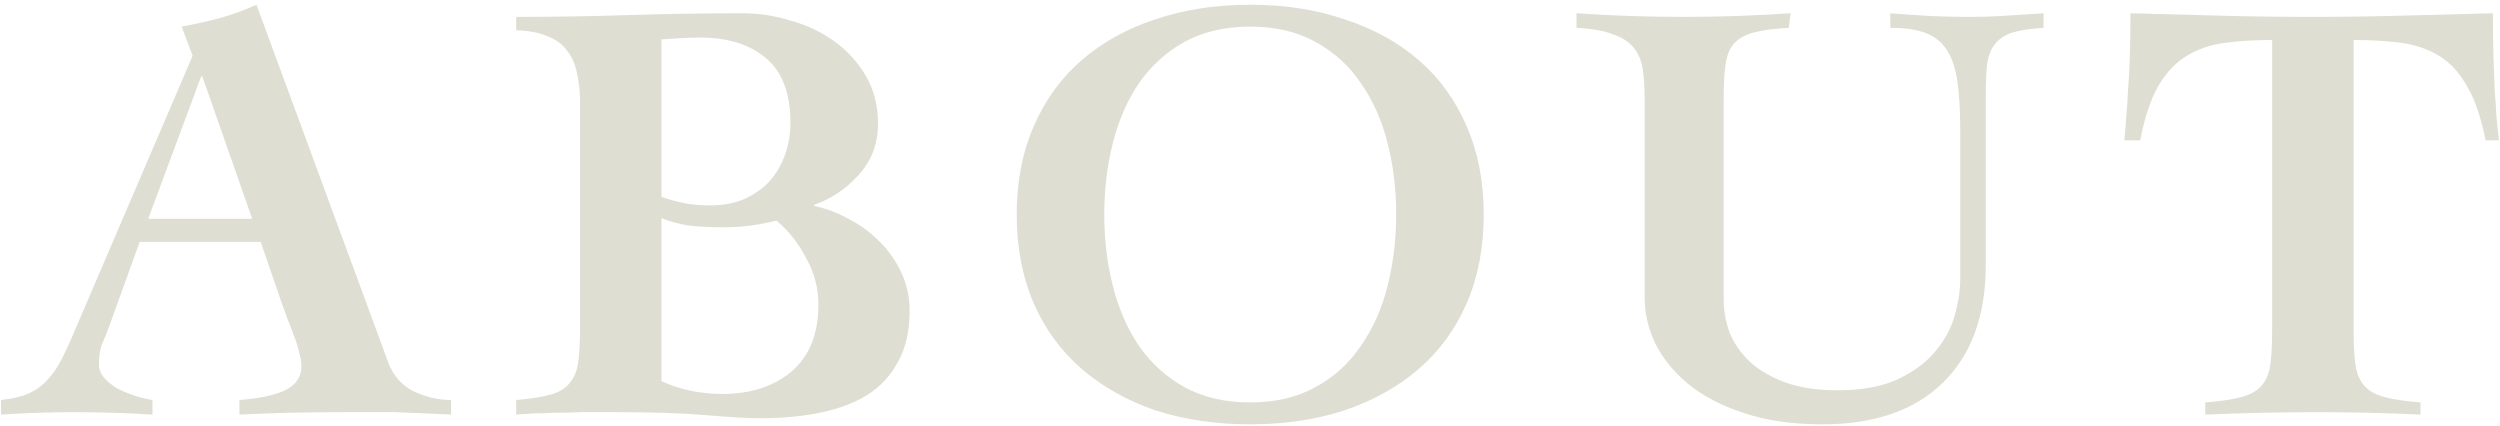
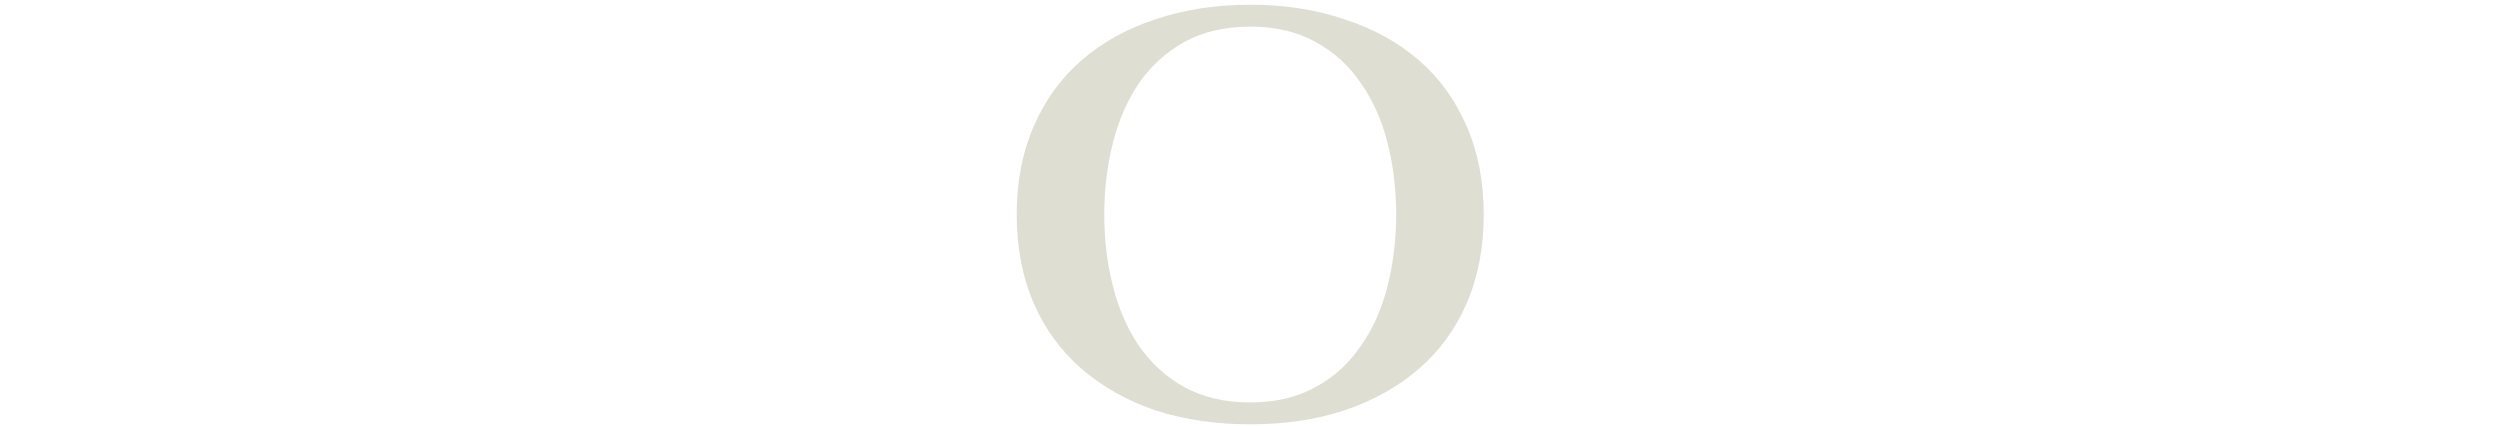
<svg xmlns="http://www.w3.org/2000/svg" width="370" height="63" viewBox="0 0 370 63" fill="none">
-   <path d="M367.866 20.77C367.206 17.41 366.306 14.77 365.166 12.85C364.086 10.87 362.736 9.37 361.116 8.35C359.496 7.33 357.636 6.67 355.536 6.37C353.436 6.07 351.036 5.92 348.336 5.92V48.94C348.336 50.98 348.426 52.66 348.606 53.98C348.786 55.24 349.206 56.26 349.866 57.04C350.526 57.82 351.516 58.39 352.836 58.75C354.156 59.11 355.956 59.38 358.236 59.56V61.36C355.716 61.24 353.166 61.15 350.586 61.09C348.066 61.03 345.516 61 342.936 61C340.176 61 337.446 61.03 334.746 61.09C332.046 61.15 329.256 61.24 326.376 61.36V59.56C328.656 59.38 330.456 59.11 331.776 58.75C333.096 58.39 334.086 57.82 334.746 57.04C335.406 56.26 335.826 55.24 336.006 53.98C336.186 52.66 336.276 50.98 336.276 48.94V5.92C333.576 5.92 331.176 6.07 329.076 6.37C326.976 6.67 325.116 7.33 323.496 8.35C321.876 9.37 320.496 10.87 319.356 12.85C318.276 14.77 317.406 17.41 316.746 20.77H314.406C314.526 19.63 314.616 18.49 314.676 17.35C314.796 16.15 314.886 14.83 314.946 13.39C315.066 11.95 315.156 10.3 315.216 8.44C315.276 6.58 315.306 4.42 315.306 1.96C319.806 2.08 324.246 2.2 328.626 2.32C333.006 2.44 337.416 2.5 341.856 2.5C346.356 2.5 350.856 2.44 355.356 2.32C359.856 2.2 364.386 2.08 368.946 1.96C368.946 4.42 368.976 6.58 369.036 8.44C369.096 10.3 369.156 11.95 369.216 13.39C369.336 14.83 369.426 16.15 369.486 17.35C369.606 18.49 369.726 19.63 369.846 20.77H367.866Z" fill="#DFDED2" />
-   <path d="M233.324 1.96C238.544 2.32 243.794 2.5 249.074 2.5C254.414 2.5 259.724 2.32 265.004 1.96L264.734 4.12C262.514 4.24 260.744 4.48 259.424 4.84C258.164 5.2 257.204 5.77 256.544 6.55C255.944 7.27 255.554 8.29 255.374 9.61C255.194 10.87 255.104 12.52 255.104 14.56V44.44C255.104 46.06 255.404 47.68 256.004 49.3C256.664 50.86 257.654 52.27 258.974 53.53C260.354 54.79 262.094 55.81 264.194 56.59C266.354 57.37 268.934 57.76 271.934 57.76C275.534 57.76 278.504 57.22 280.844 56.14C283.244 55 285.104 53.62 286.424 52C287.804 50.38 288.764 48.61 289.304 46.69C289.844 44.77 290.114 43 290.114 41.38V19.24C290.114 16.24 289.964 13.78 289.664 11.86C289.364 9.94 288.824 8.41 288.044 7.27C287.264 6.13 286.214 5.32 284.894 4.84C283.574 4.36 281.864 4.12 279.764 4.12V1.96C281.144 2.08 282.854 2.2 284.894 2.32C286.994 2.44 289.184 2.5 291.464 2.5C293.324 2.5 295.154 2.44 296.954 2.32C298.814 2.2 300.644 2.08 302.444 1.96V4.12C300.464 4.24 298.904 4.48 297.764 4.84C296.684 5.2 295.844 5.77 295.244 6.55C294.644 7.27 294.254 8.29 294.074 9.61C293.954 10.87 293.894 12.52 293.894 14.56V39.22C293.894 46.72 291.764 52.54 287.504 56.68C283.304 60.76 277.394 62.8 269.774 62.8C265.214 62.8 261.284 62.23 257.984 61.09C254.684 60.01 251.954 58.57 249.794 56.77C247.634 54.97 246.014 52.96 244.934 50.74C243.914 48.52 243.404 46.3 243.404 44.08V14.56C243.404 12.94 243.314 11.53 243.134 10.33C242.954 9.07 242.534 8.02 241.874 7.18C241.214 6.28 240.194 5.59 238.814 5.11C237.494 4.57 235.664 4.24 233.324 4.12V1.96Z" fill="#DFDED2" />
  <path d="M185.033 0.7C190.133 0.7 194.783 1.42 198.983 2.86C203.243 4.24 206.903 6.25 209.963 8.89C213.023 11.53 215.393 14.8 217.073 18.7C218.753 22.54 219.593 26.89 219.593 31.75C219.593 36.61 218.753 40.99 217.073 44.89C215.393 48.73 213.023 51.97 209.963 54.61C206.903 57.25 203.243 59.29 198.983 60.73C194.783 62.11 190.133 62.8 185.033 62.8C179.933 62.8 175.253 62.11 170.993 60.73C166.793 59.29 163.163 57.25 160.103 54.61C157.043 51.97 154.673 48.73 152.993 44.89C151.313 40.99 150.473 36.61 150.473 31.75C150.473 26.89 151.313 22.54 152.993 18.7C154.673 14.8 157.043 11.53 160.103 8.89C163.163 6.25 166.793 4.24 170.993 2.86C175.253 1.42 179.933 0.7 185.033 0.7ZM185.033 3.94C181.313 3.94 178.073 4.69 175.313 6.19C172.613 7.69 170.363 9.73 168.563 12.31C166.823 14.89 165.533 17.86 164.693 21.22C163.853 24.52 163.433 28.03 163.433 31.75C163.433 35.41 163.853 38.92 164.693 42.28C165.533 45.64 166.823 48.61 168.563 51.19C170.363 53.77 172.613 55.81 175.313 57.31C178.073 58.81 181.313 59.56 185.033 59.56C188.753 59.56 191.963 58.81 194.663 57.31C197.423 55.81 199.673 53.77 201.413 51.19C203.213 48.61 204.533 45.64 205.373 42.28C206.213 38.92 206.633 35.41 206.633 31.75C206.633 28.03 206.213 24.52 205.373 21.22C204.533 17.86 203.213 14.89 201.413 12.31C199.673 9.73 197.423 7.69 194.663 6.19C191.963 4.69 188.753 3.94 185.033 3.94Z" fill="#DFDED2" />
-   <path d="M76.394 59.2C78.555 59.02 80.264 58.75 81.525 58.39C82.784 58.03 83.715 57.46 84.314 56.68C84.975 55.9 85.394 54.88 85.575 53.62C85.754 52.3 85.844 50.62 85.844 48.58V15.1C85.844 13.54 85.695 12.13 85.394 10.87C85.154 9.55 84.674 8.44 83.954 7.54C83.294 6.58 82.335 5.86 81.075 5.38C79.874 4.84 78.314 4.54 76.394 4.48V2.5C81.915 2.5 87.465 2.41 93.044 2.23C98.624 2.05 104.235 1.96 109.875 1.96C112.275 1.96 114.645 2.32 116.985 3.04C119.385 3.7 121.545 4.72 123.465 6.1C125.385 7.48 126.945 9.19 128.145 11.23C129.345 13.27 129.945 15.64 129.945 18.34C129.945 21.22 129.015 23.71 127.155 25.81C125.295 27.91 123.075 29.41 120.495 30.31V30.49C122.295 30.85 124.035 31.51 125.715 32.47C127.455 33.37 128.985 34.51 130.305 35.89C131.625 37.21 132.675 38.74 133.455 40.48C134.235 42.16 134.625 43.99 134.625 45.97C134.625 48.97 134.055 51.49 132.915 53.53C131.835 55.57 130.305 57.22 128.325 58.48C126.345 59.68 124.005 60.55 121.305 61.09C118.665 61.63 115.785 61.9 112.665 61.9C110.745 61.9 108.045 61.75 104.565 61.45C101.145 61.15 96.585 61 90.885 61C89.025 61 87.374 61 85.934 61C84.555 61.06 83.294 61.09 82.154 61.09C81.075 61.15 80.055 61.18 79.094 61.18C78.195 61.24 77.294 61.3 76.394 61.36V59.2ZM97.904 56.41C99.344 57.07 100.815 57.55 102.315 57.85C103.815 58.15 105.345 58.3 106.905 58.3C111.105 58.3 114.525 57.19 117.165 54.97C119.805 52.69 121.125 49.39 121.125 45.07C121.125 42.67 120.525 40.39 119.325 38.23C118.185 36.01 116.715 34.15 114.915 32.65C112.275 33.31 109.725 33.64 107.265 33.64C105.165 33.64 103.365 33.55 101.865 33.37C100.425 33.13 99.105 32.77 97.904 32.29V56.41ZM97.904 29.14C98.924 29.5 100.005 29.8 101.145 30.04C102.345 30.28 103.665 30.4 105.105 30.4C106.965 30.4 108.615 30.1 110.055 29.5C111.555 28.84 112.815 27.97 113.835 26.89C114.855 25.75 115.635 24.43 116.175 22.93C116.715 21.43 116.985 19.84 116.985 18.16C116.985 13.84 115.785 10.66 113.385 8.62C110.985 6.58 107.715 5.56 103.575 5.56C102.615 5.56 101.685 5.59 100.785 5.65C99.885 5.71 98.924 5.77 97.904 5.83V29.14Z" fill="#DFDED2" />
-   <path d="M37.326 32.38L29.946 11.32H29.766L21.936 32.38H37.326ZM0.156 59.2C1.836 59.02 3.216 58.69 4.296 58.21C5.436 57.67 6.366 56.98 7.086 56.14C7.866 55.3 8.526 54.34 9.066 53.26C9.666 52.12 10.266 50.83 10.866 49.39L28.506 8.26L26.886 3.94C28.806 3.58 30.696 3.16 32.556 2.68C34.416 2.14 36.216 1.48 37.956 0.7L57.486 53.71C58.206 55.63 59.466 57.04 61.266 57.94C63.066 58.78 64.896 59.2 66.756 59.2V61.36C65.616 61.3 64.326 61.24 62.886 61.18C61.446 61.12 60.006 61.06 58.566 61C57.126 61 55.686 61 54.246 61C52.866 61 51.606 61 50.466 61C47.946 61 45.426 61.03 42.906 61.09C40.446 61.15 37.956 61.24 35.436 61.36V59.2C38.556 58.96 40.866 58.45 42.366 57.67C43.866 56.89 44.616 55.72 44.616 54.16C44.616 53.62 44.496 52.93 44.256 52.09C44.076 51.25 43.806 50.41 43.446 49.57C43.146 48.67 42.816 47.8 42.456 46.96C42.156 46.06 41.886 45.31 41.646 44.71L38.586 35.8H20.676L16.086 48.49C15.786 49.33 15.456 50.14 15.096 50.92C14.796 51.7 14.646 52.69 14.646 53.89C14.646 54.61 14.886 55.27 15.366 55.87C15.906 56.47 16.566 57.01 17.346 57.49C18.186 57.91 19.056 58.27 19.956 58.57C20.916 58.87 21.786 59.08 22.566 59.2V61.36C20.646 61.24 18.696 61.15 16.716 61.09C14.796 61.03 12.876 61 10.956 61C9.156 61 7.356 61.03 5.556 61.09C3.756 61.15 1.956 61.24 0.156 61.36V59.2Z" fill="#DFDED2" />
</svg>